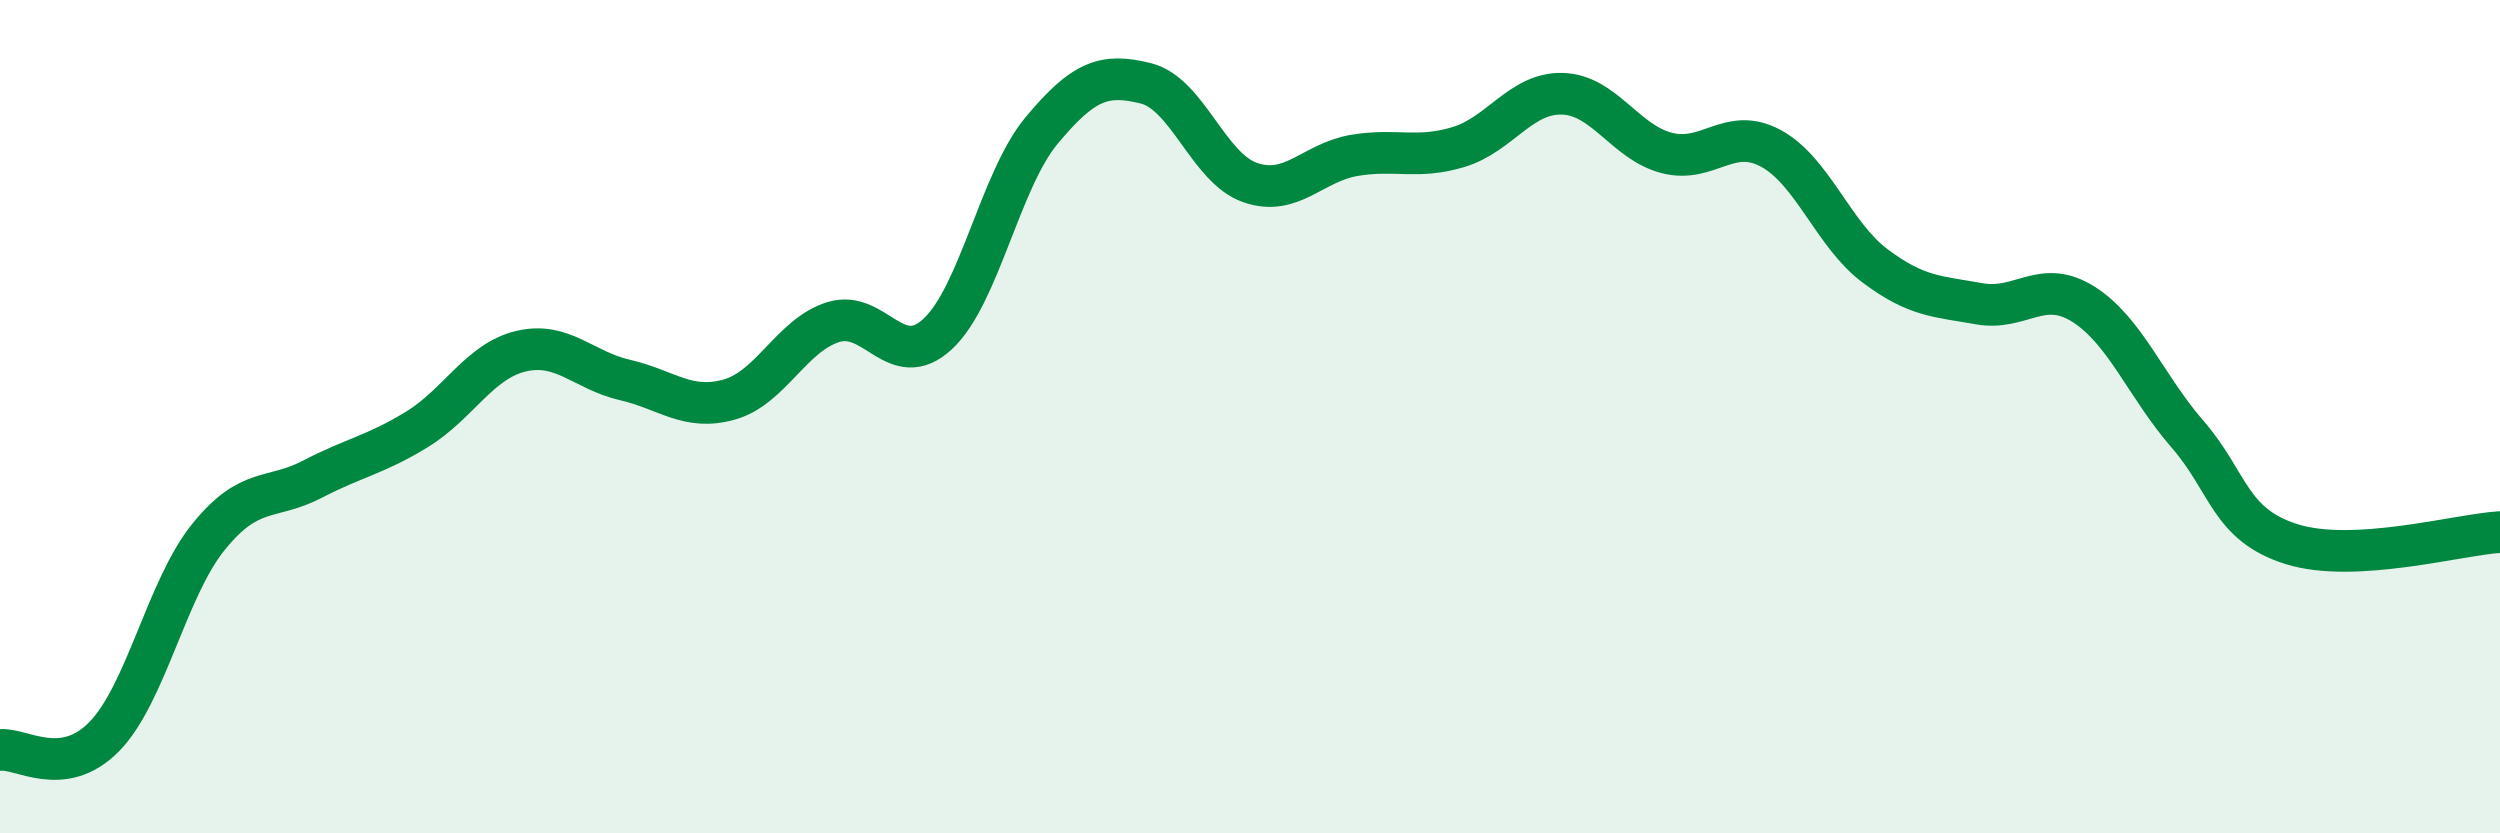
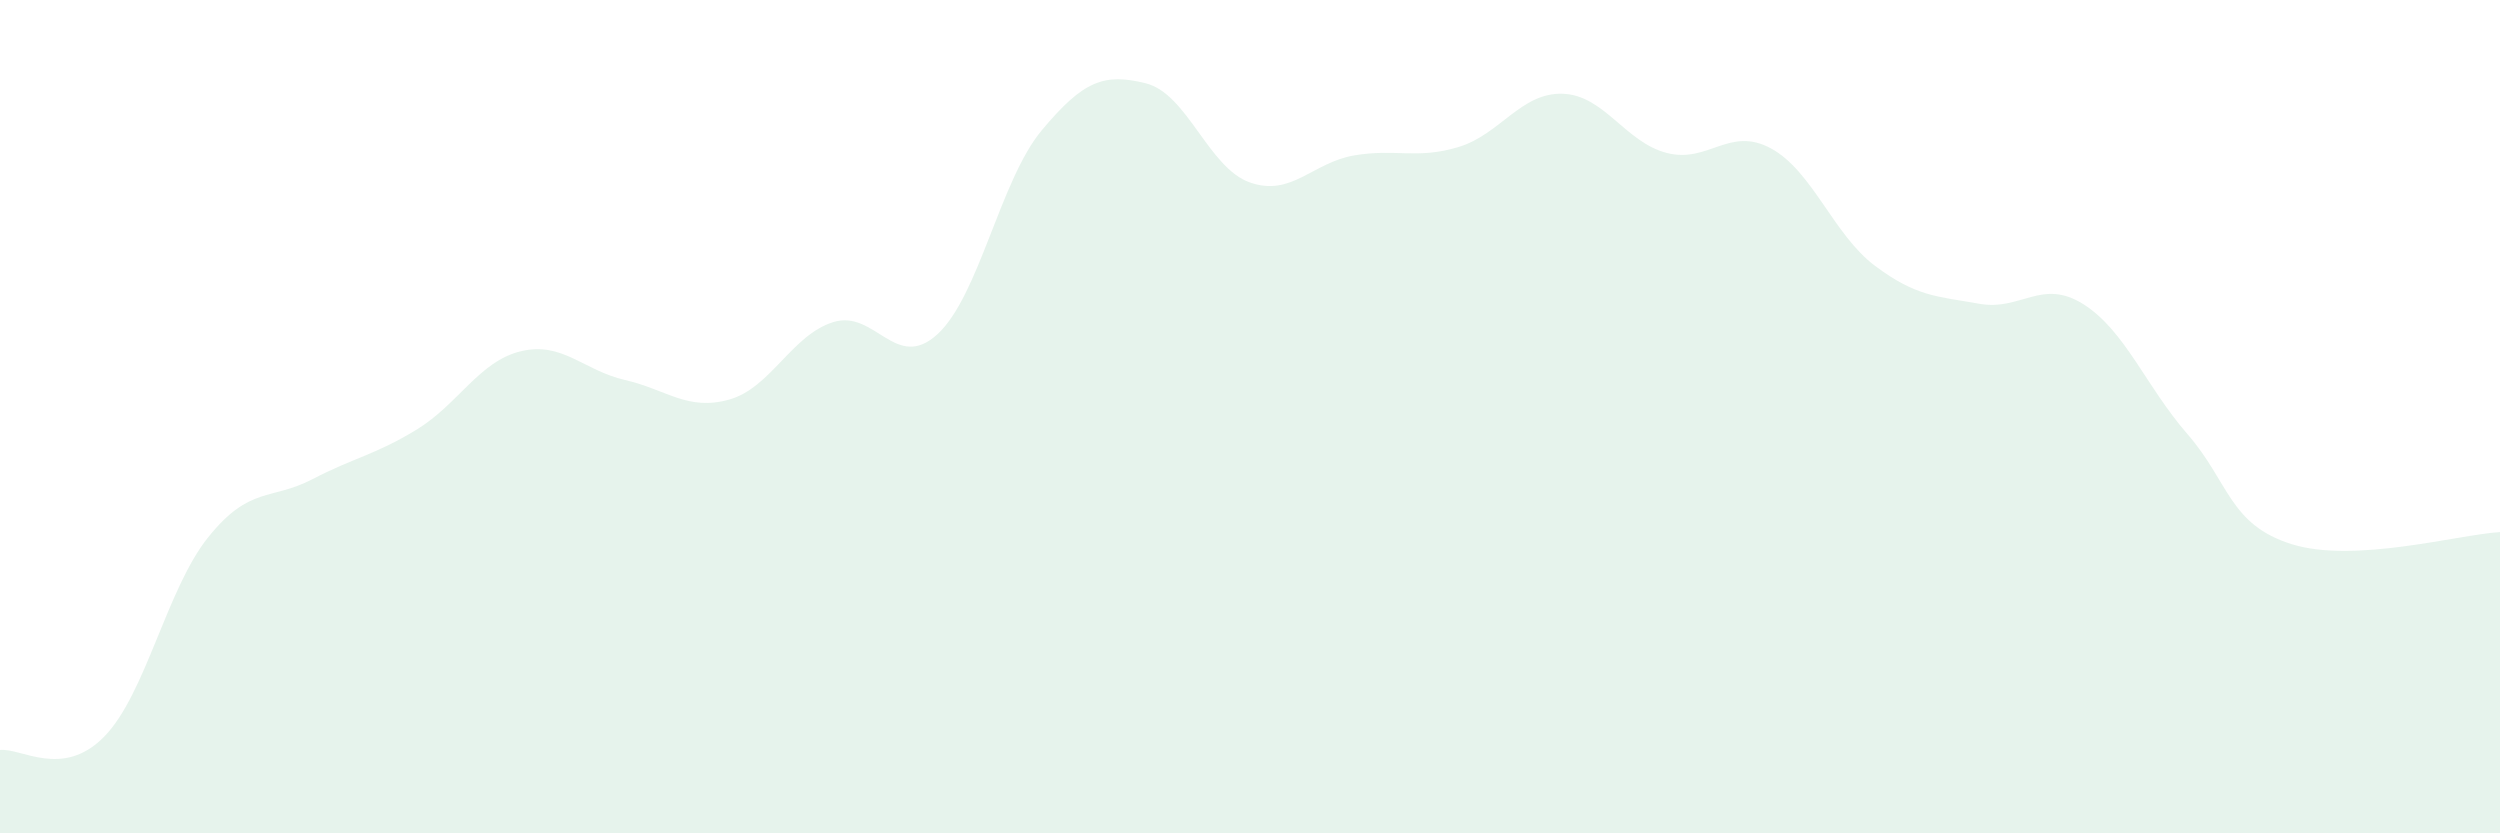
<svg xmlns="http://www.w3.org/2000/svg" width="60" height="20" viewBox="0 0 60 20">
  <path d="M 0,18 C 0.5,17.94 1.5,18.7 2.5,17.68 C 3.5,16.66 4,14.13 5,12.89 C 6,11.65 6.5,12.02 7.5,11.5 C 8.5,10.98 9,10.92 10,10.31 C 11,9.7 11.5,8.67 12.5,8.43 C 13.5,8.19 14,8.89 15,9.12 C 16,9.35 16.5,9.87 17.5,9.59 C 18.5,9.31 19,8.04 20,7.73 C 21,7.42 21.5,8.94 22.5,8.02 C 23.5,7.1 24,4.33 25,3.13 C 26,1.93 26.5,1.75 27.5,2 C 28.5,2.25 29,4.03 30,4.38 C 31,4.73 31.5,3.9 32.5,3.73 C 33.5,3.56 34,3.83 35,3.53 C 36,3.23 36.5,2.22 37.5,2.25 C 38.5,2.28 39,3.41 40,3.67 C 41,3.93 41.5,3.02 42.5,3.56 C 43.5,4.1 44,5.63 45,6.38 C 46,7.13 46.5,7.11 47.5,7.29 C 48.5,7.47 49,6.67 50,7.3 C 51,7.93 51.5,9.27 52.5,10.42 C 53.5,11.57 53.5,12.59 55,13.06 C 56.5,13.53 59,12.83 60,12.77L60 20L0 20Z" fill="#008740" opacity="0.1" stroke-linecap="round" stroke-linejoin="round" />
-   <path d="M 0,18 C 0.5,17.94 1.5,18.7 2.5,17.68 C 3.5,16.66 4,14.13 5,12.89 C 6,11.65 6.5,12.02 7.5,11.5 C 8.5,10.98 9,10.92 10,10.31 C 11,9.7 11.5,8.67 12.5,8.43 C 13.5,8.19 14,8.89 15,9.12 C 16,9.35 16.5,9.87 17.5,9.59 C 18.5,9.31 19,8.04 20,7.73 C 21,7.42 21.5,8.94 22.5,8.02 C 23.5,7.1 24,4.33 25,3.13 C 26,1.93 26.5,1.75 27.5,2 C 28.5,2.25 29,4.03 30,4.38 C 31,4.73 31.5,3.9 32.5,3.73 C 33.5,3.56 34,3.83 35,3.53 C 36,3.23 36.5,2.22 37.5,2.25 C 38.5,2.28 39,3.41 40,3.67 C 41,3.93 41.5,3.02 42.5,3.56 C 43.5,4.1 44,5.63 45,6.38 C 46,7.13 46.5,7.11 47.5,7.29 C 48.5,7.47 49,6.67 50,7.3 C 51,7.93 51.5,9.27 52.5,10.42 C 53.5,11.57 53.5,12.59 55,13.06 C 56.5,13.53 59,12.83 60,12.77" stroke="#008740" stroke-width="1" fill="none" stroke-linecap="round" stroke-linejoin="round" />
</svg>